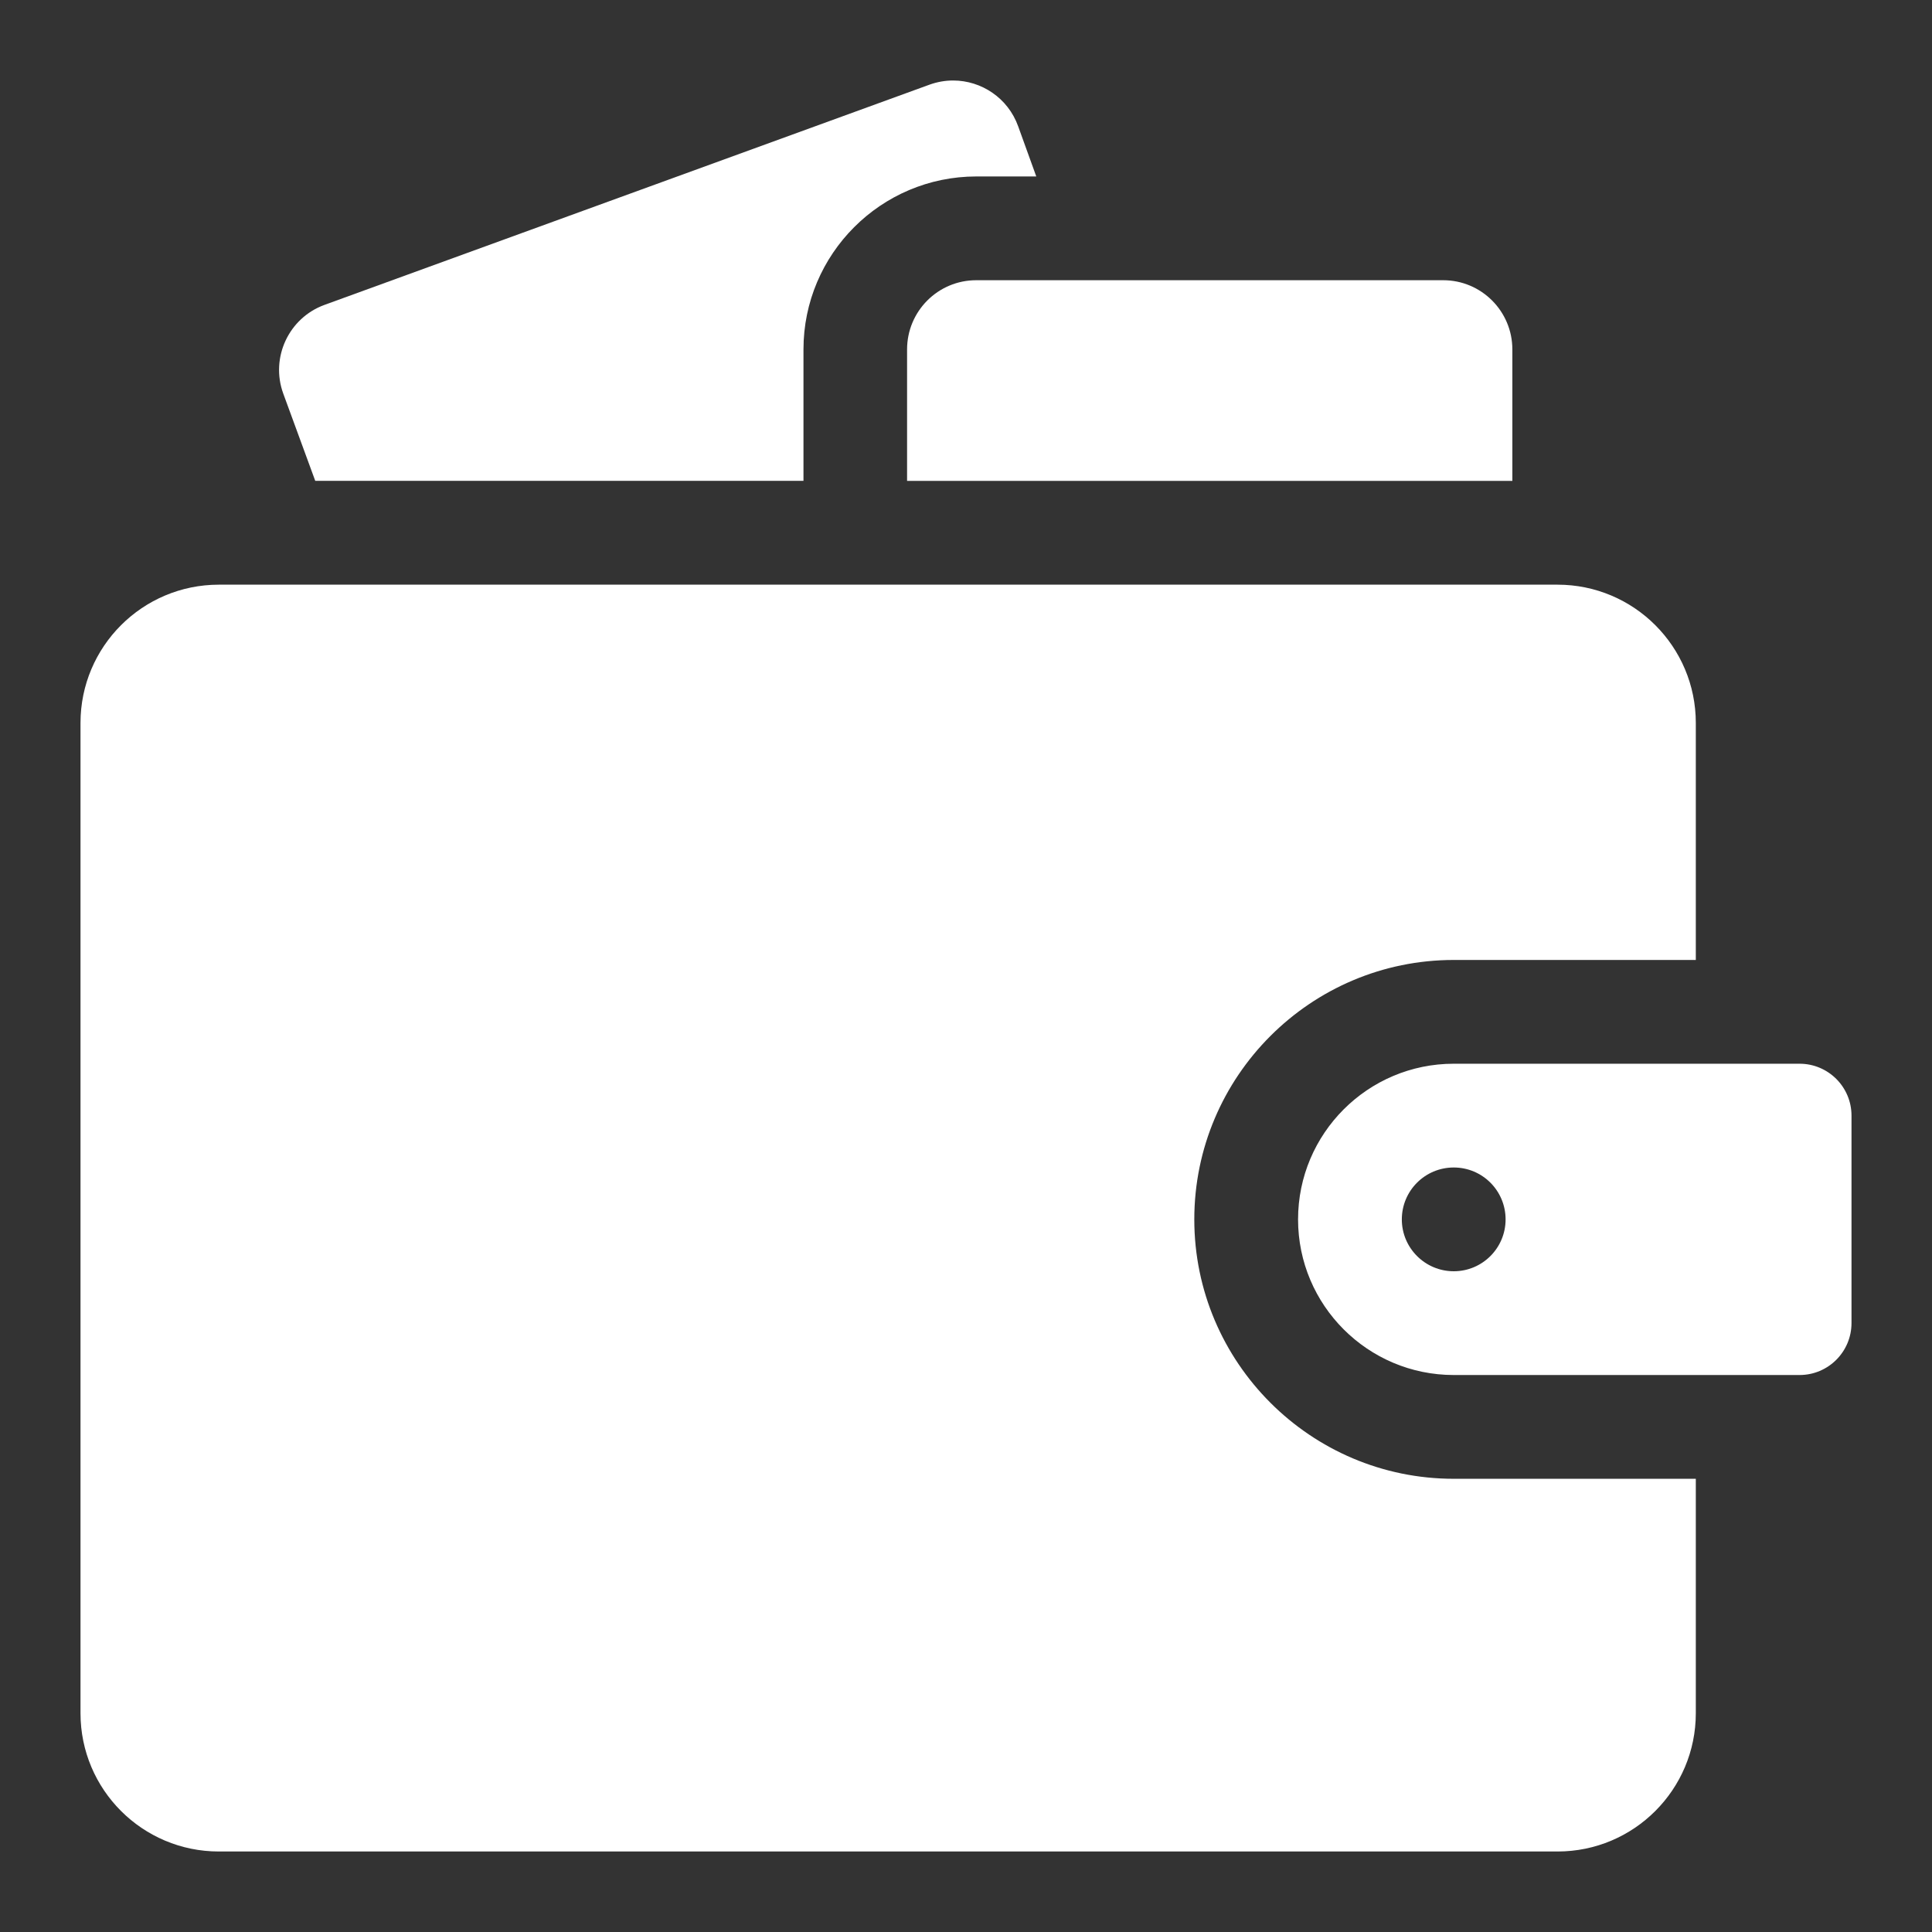
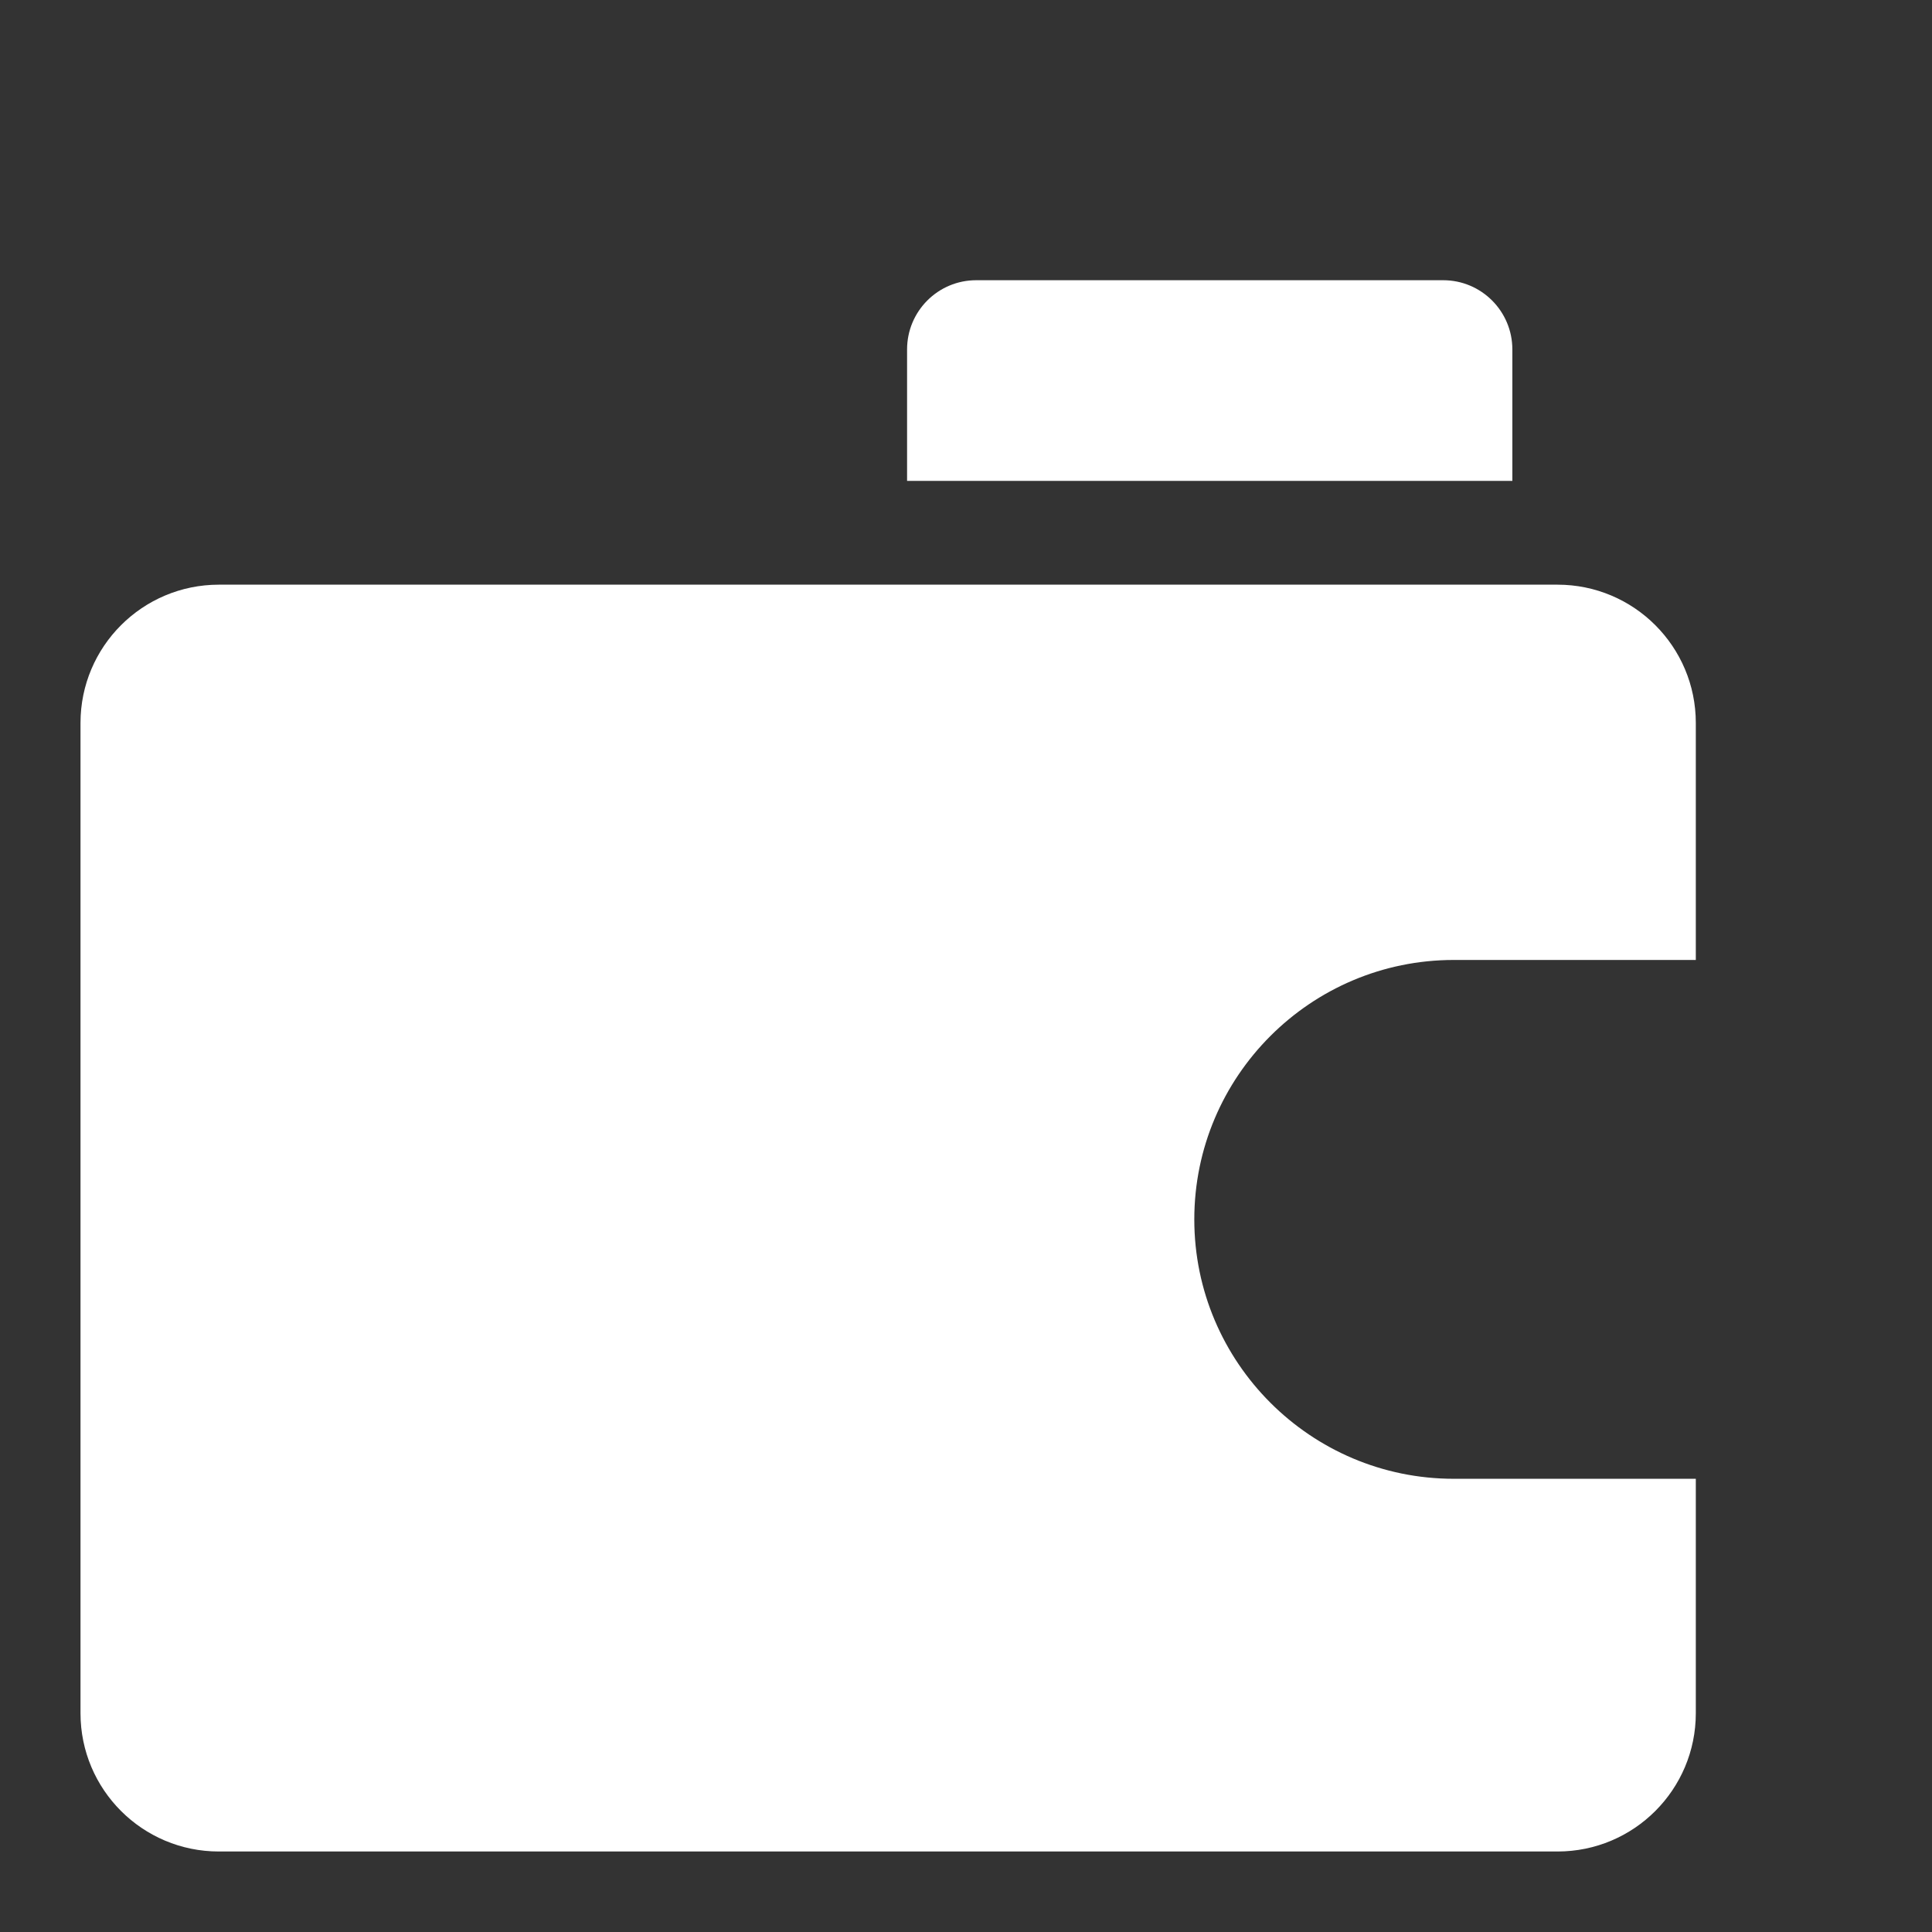
<svg xmlns="http://www.w3.org/2000/svg" width="24" height="24" viewBox="0 0 24 24" fill="none">
  <rect x="0" y="0" width="24" height="24" fill="#333333" stroke="none" />
-   <path d="M9.981 4.341C9.981 3.156 10.944 2.192 12.129 2.192H12.873L12.648 1.569C12.522 1.218 12.192 1 11.84 1C11.742 1 11.643 1.017 11.546 1.052L4.032 3.787C3.586 3.949 3.356 4.444 3.519 4.89L3.916 5.973H9.981V4.341Z" fill="white" />
  <path d="M12.127 3.481C11.652 3.481 11.268 3.866 11.268 4.341V5.974H18.787V4.341C18.787 3.866 18.402 3.481 17.928 3.481H12.127Z" fill="white" />
  <path d="M21.066 18.37H18.059C16.282 18.37 14.836 16.924 14.836 15.148C14.836 13.37 16.282 11.925 18.059 11.925H21.066V8.981C21.066 8.032 20.297 7.263 19.348 7.263H2.719C1.77 7.263 1 8.032 1 8.981V21.282C1 22.231 1.77 23 2.719 23H19.348C20.297 23 21.066 22.231 21.066 21.282V18.37Z" fill="white" />
-   <path d="M22.355 13.214H18.059C16.992 13.214 16.125 14.081 16.125 15.148C16.125 16.214 16.992 17.081 18.059 17.081H22.355C22.711 17.081 23 16.792 23 16.436V13.858C23 13.503 22.711 13.214 22.355 13.214ZM18.059 15.792C17.703 15.792 17.414 15.503 17.414 15.148C17.414 14.791 17.703 14.503 18.059 14.503C18.415 14.503 18.703 14.791 18.703 15.148C18.703 15.503 18.415 15.792 18.059 15.792Z" fill="white" />
</svg>